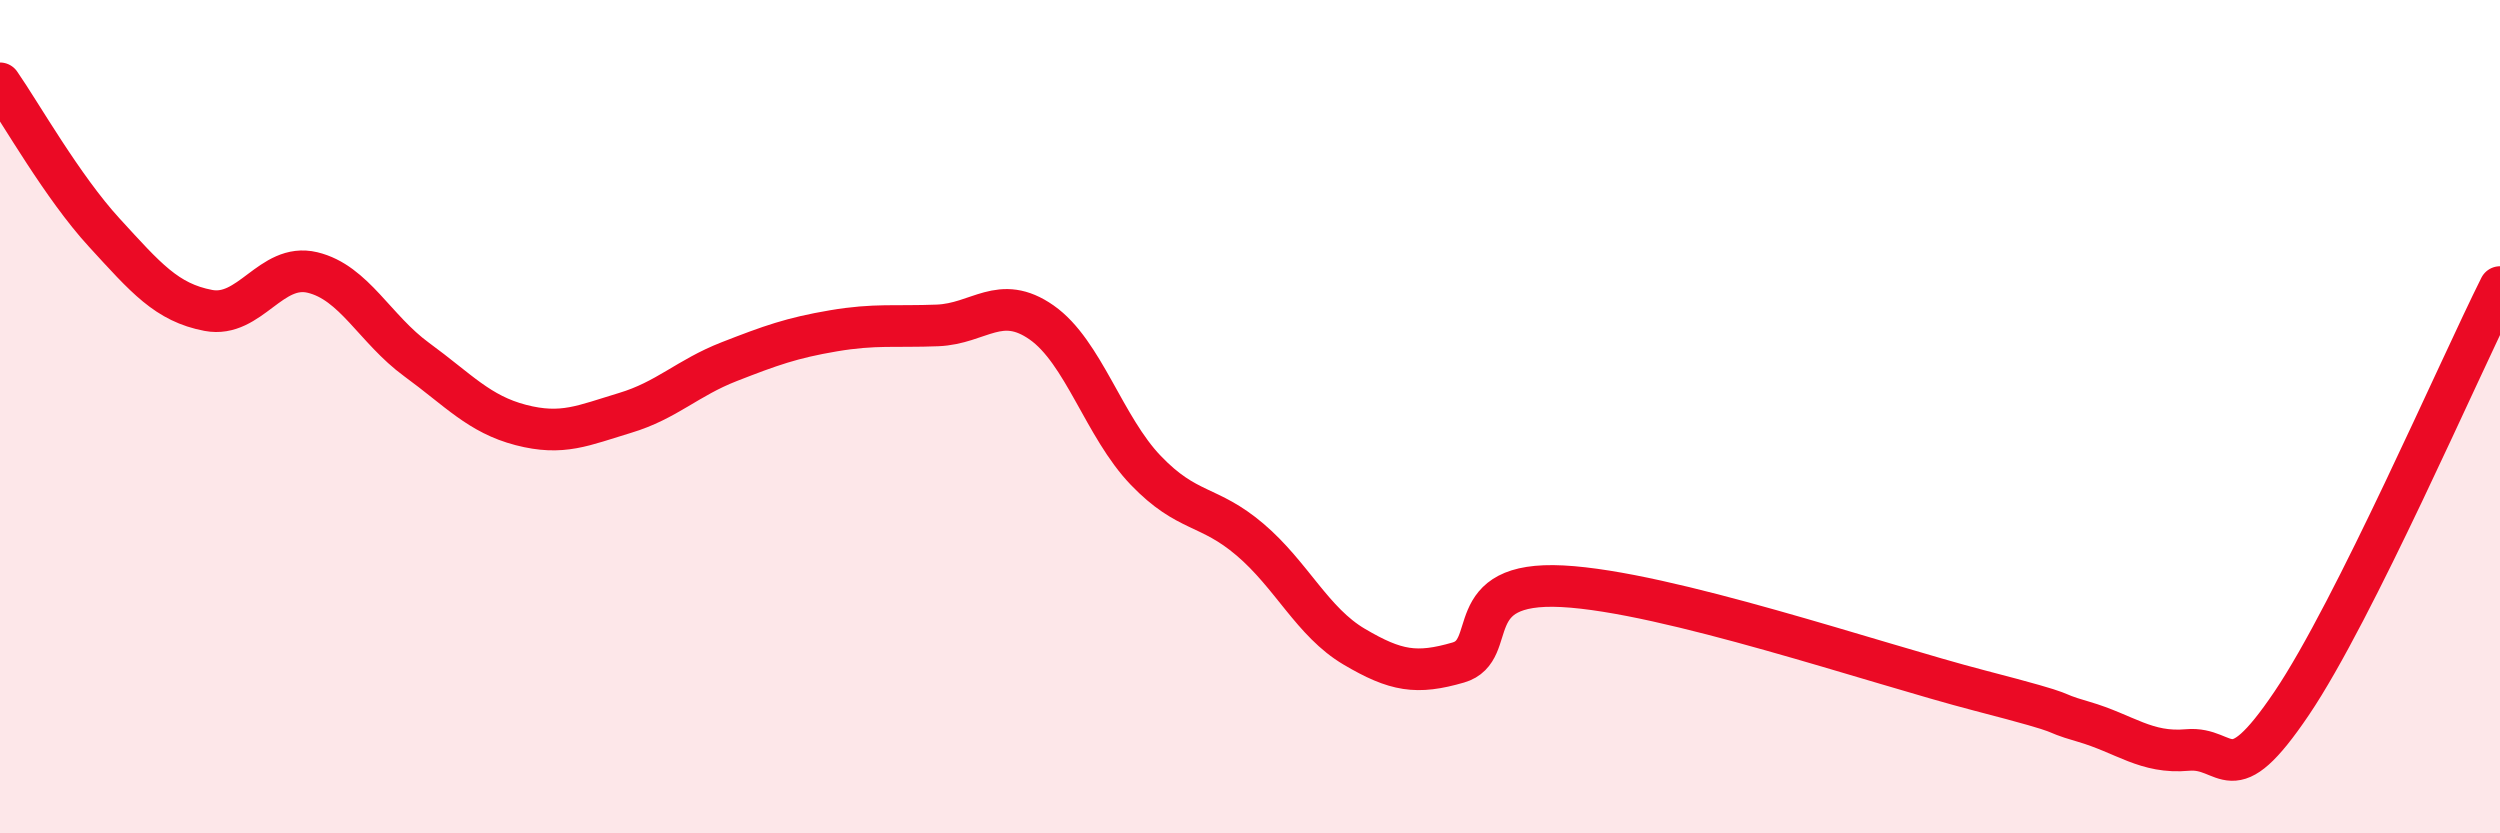
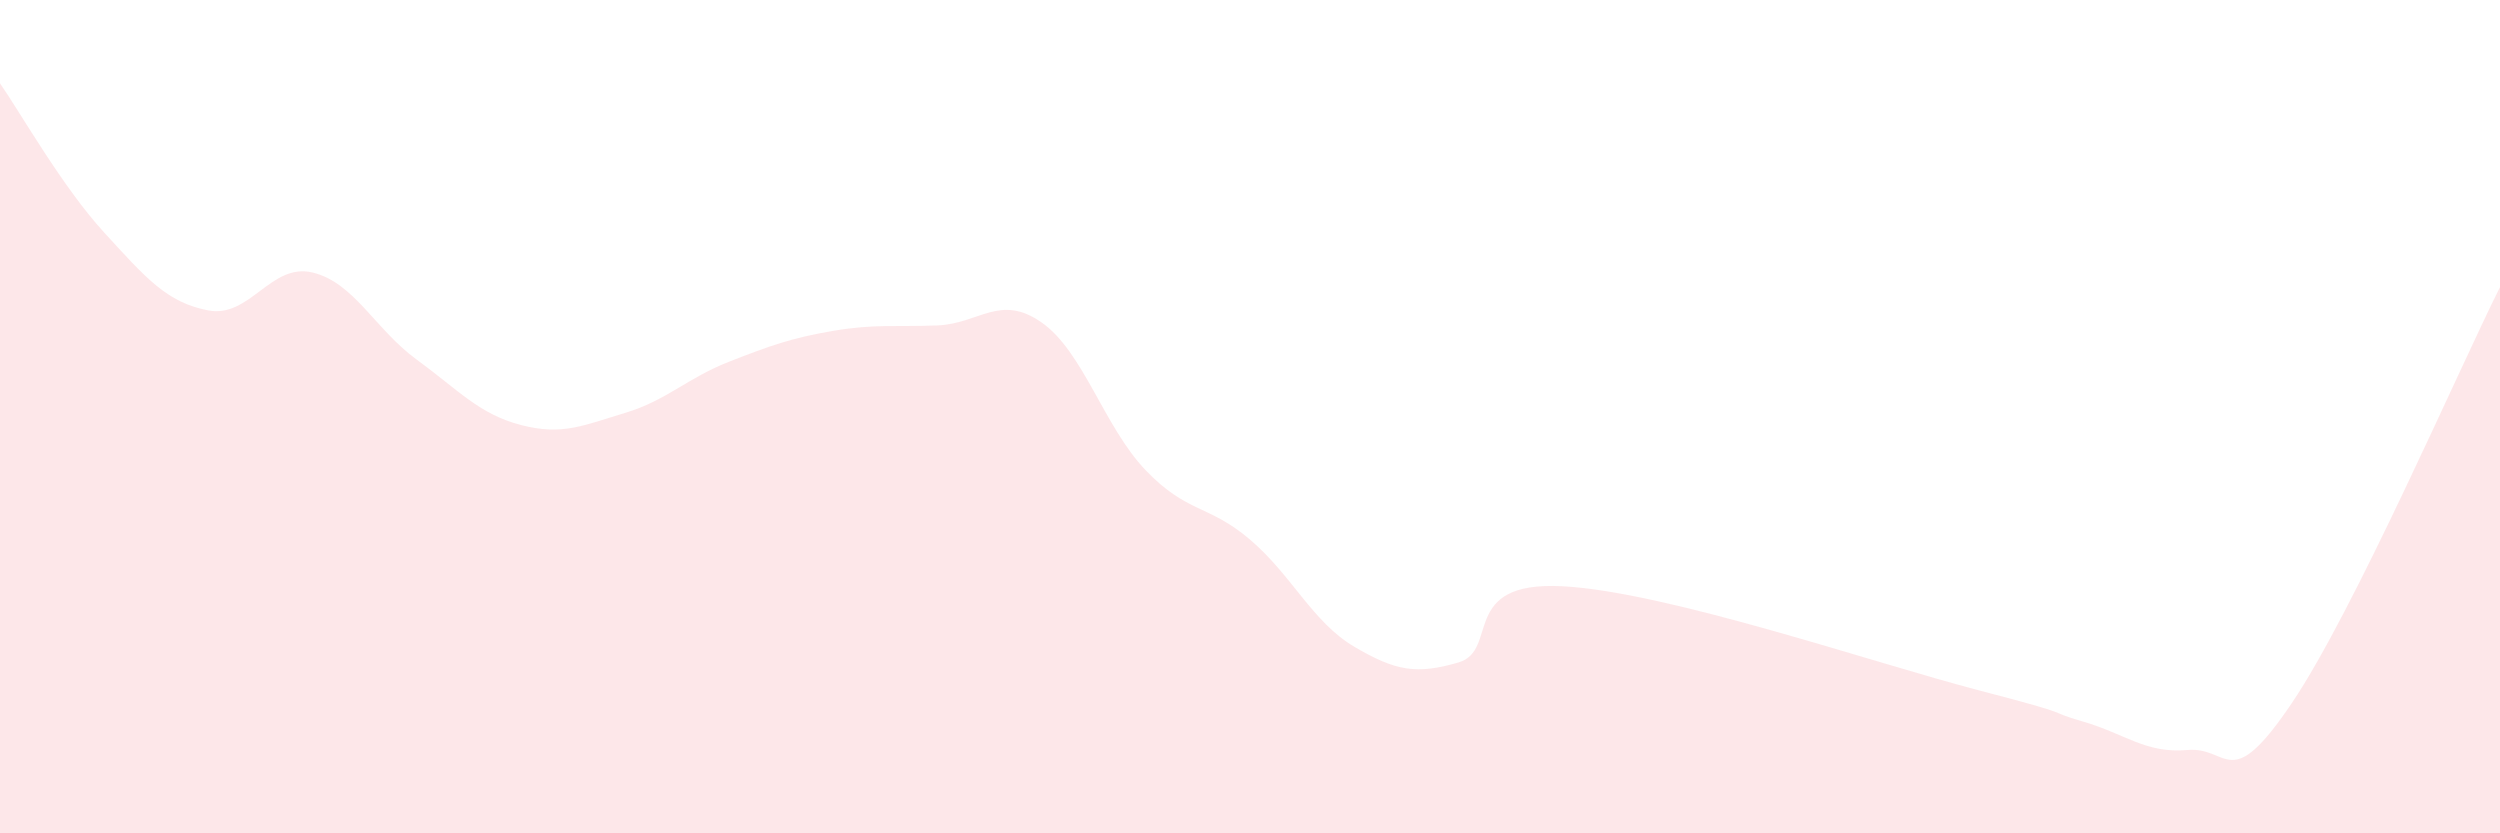
<svg xmlns="http://www.w3.org/2000/svg" width="60" height="20" viewBox="0 0 60 20">
  <path d="M 0,2 C 0.5,2.72 1.5,4.49 2.5,5.58 C 3.5,6.67 4,7.26 5,7.45 C 6,7.64 6.5,6.3 7.5,6.54 C 8.5,6.78 9,7.9 10,8.63 C 11,9.36 11.5,9.94 12.5,10.2 C 13.5,10.46 14,10.21 15,9.91 C 16,9.61 16.5,9.07 17.5,8.68 C 18.5,8.29 19,8.11 20,7.94 C 21,7.77 21.5,7.85 22.5,7.81 C 23.5,7.77 24,7.04 25,7.74 C 26,8.44 26.5,10.25 27.5,11.29 C 28.5,12.33 29,12.1 30,12.95 C 31,13.8 31.5,14.93 32.5,15.52 C 33.5,16.11 34,16.19 35,15.9 C 36,15.61 35,13.94 37.5,14.07 C 40,14.2 45,15.92 47.5,16.57 C 50,17.22 49,17.03 50,17.32 C 51,17.61 51.5,18.09 52.5,18 C 53.5,17.91 53.5,19.1 55,16.88 C 56.5,14.66 59,8.89 60,6.89L60 20L0 20Z" fill="#EB0A25" opacity="0.1" stroke-linecap="round" stroke-linejoin="round" />
-   <path d="M 0,2 C 0.5,2.72 1.5,4.49 2.5,5.58 C 3.5,6.67 4,7.26 5,7.45 C 6,7.64 6.5,6.3 7.5,6.54 C 8.5,6.78 9,7.9 10,8.63 C 11,9.36 11.5,9.94 12.5,10.2 C 13.5,10.46 14,10.21 15,9.91 C 16,9.61 16.5,9.07 17.5,8.68 C 18.5,8.29 19,8.11 20,7.94 C 21,7.77 21.5,7.85 22.5,7.81 C 23.5,7.77 24,7.04 25,7.74 C 26,8.44 26.5,10.25 27.5,11.29 C 28.5,12.33 29,12.1 30,12.95 C 31,13.8 31.5,14.93 32.5,15.52 C 33.5,16.11 34,16.19 35,15.9 C 36,15.61 35,13.94 37.5,14.07 C 40,14.2 45,15.92 47.5,16.57 C 50,17.22 49,17.03 50,17.32 C 51,17.61 51.5,18.09 52.5,18 C 53.5,17.91 53.5,19.1 55,16.88 C 56.5,14.66 59,8.89 60,6.89" stroke="#EB0A25" stroke-width="1" fill="none" stroke-linecap="round" stroke-linejoin="round" />
</svg>